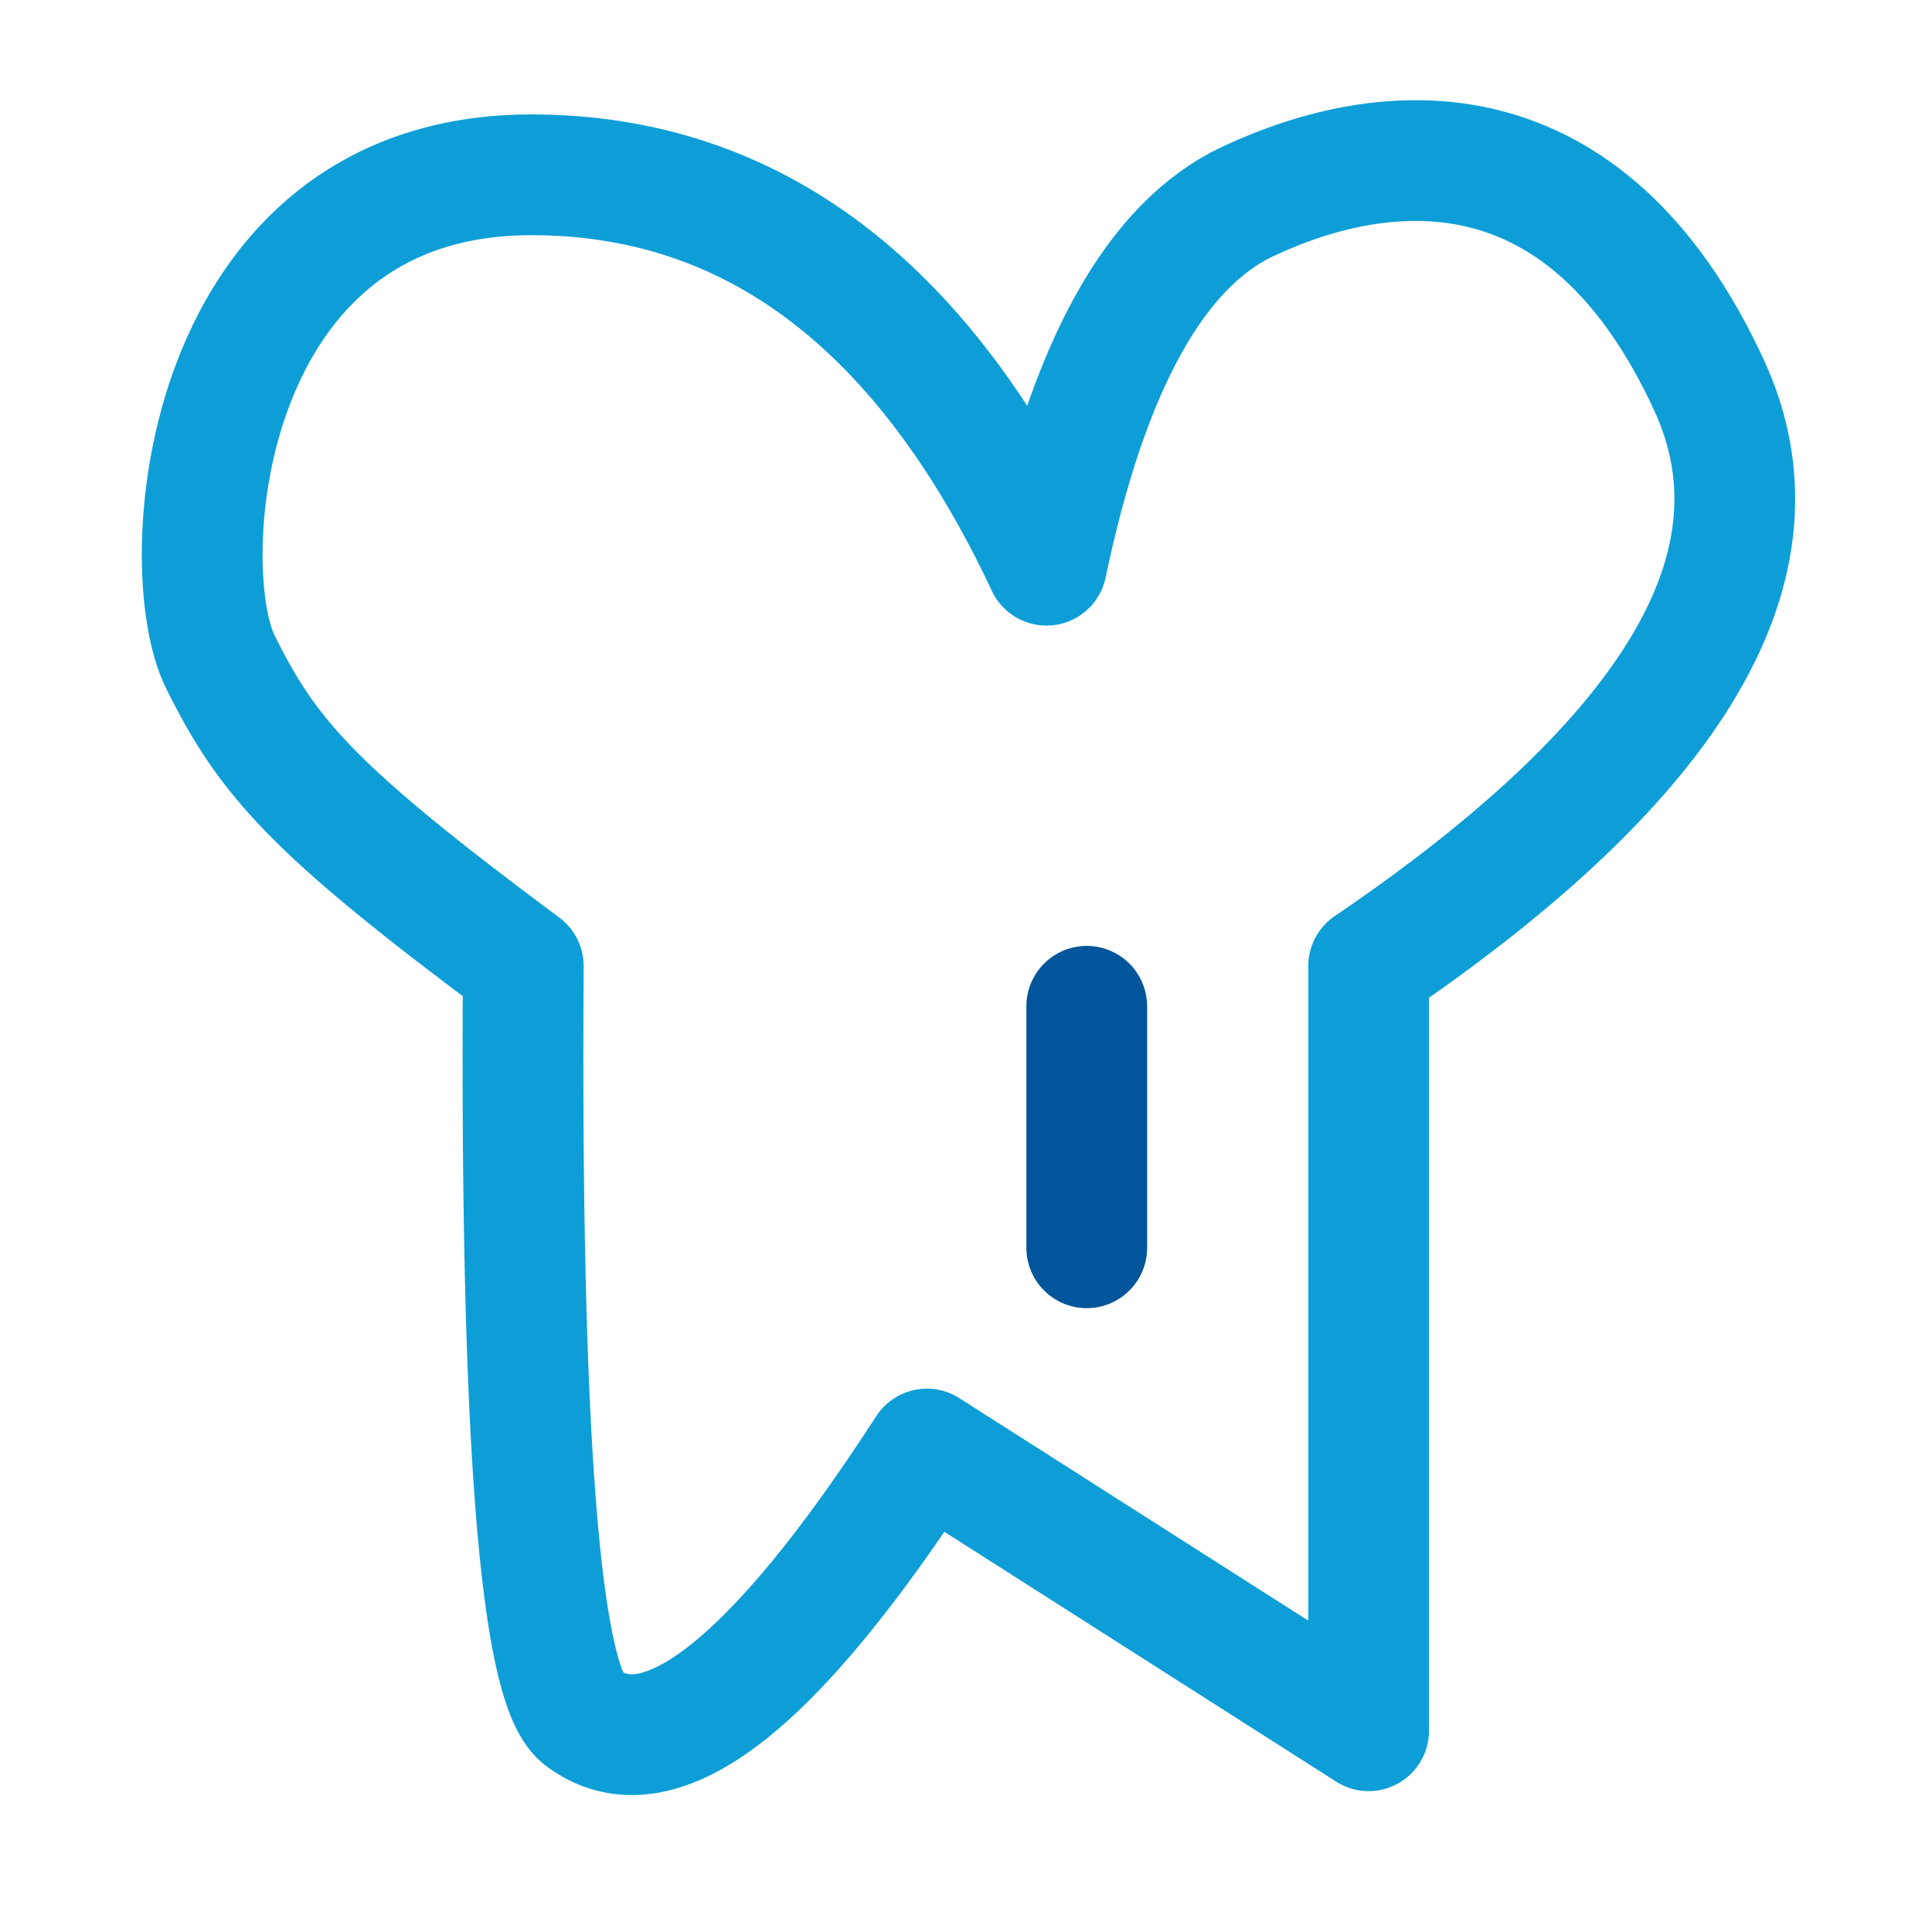
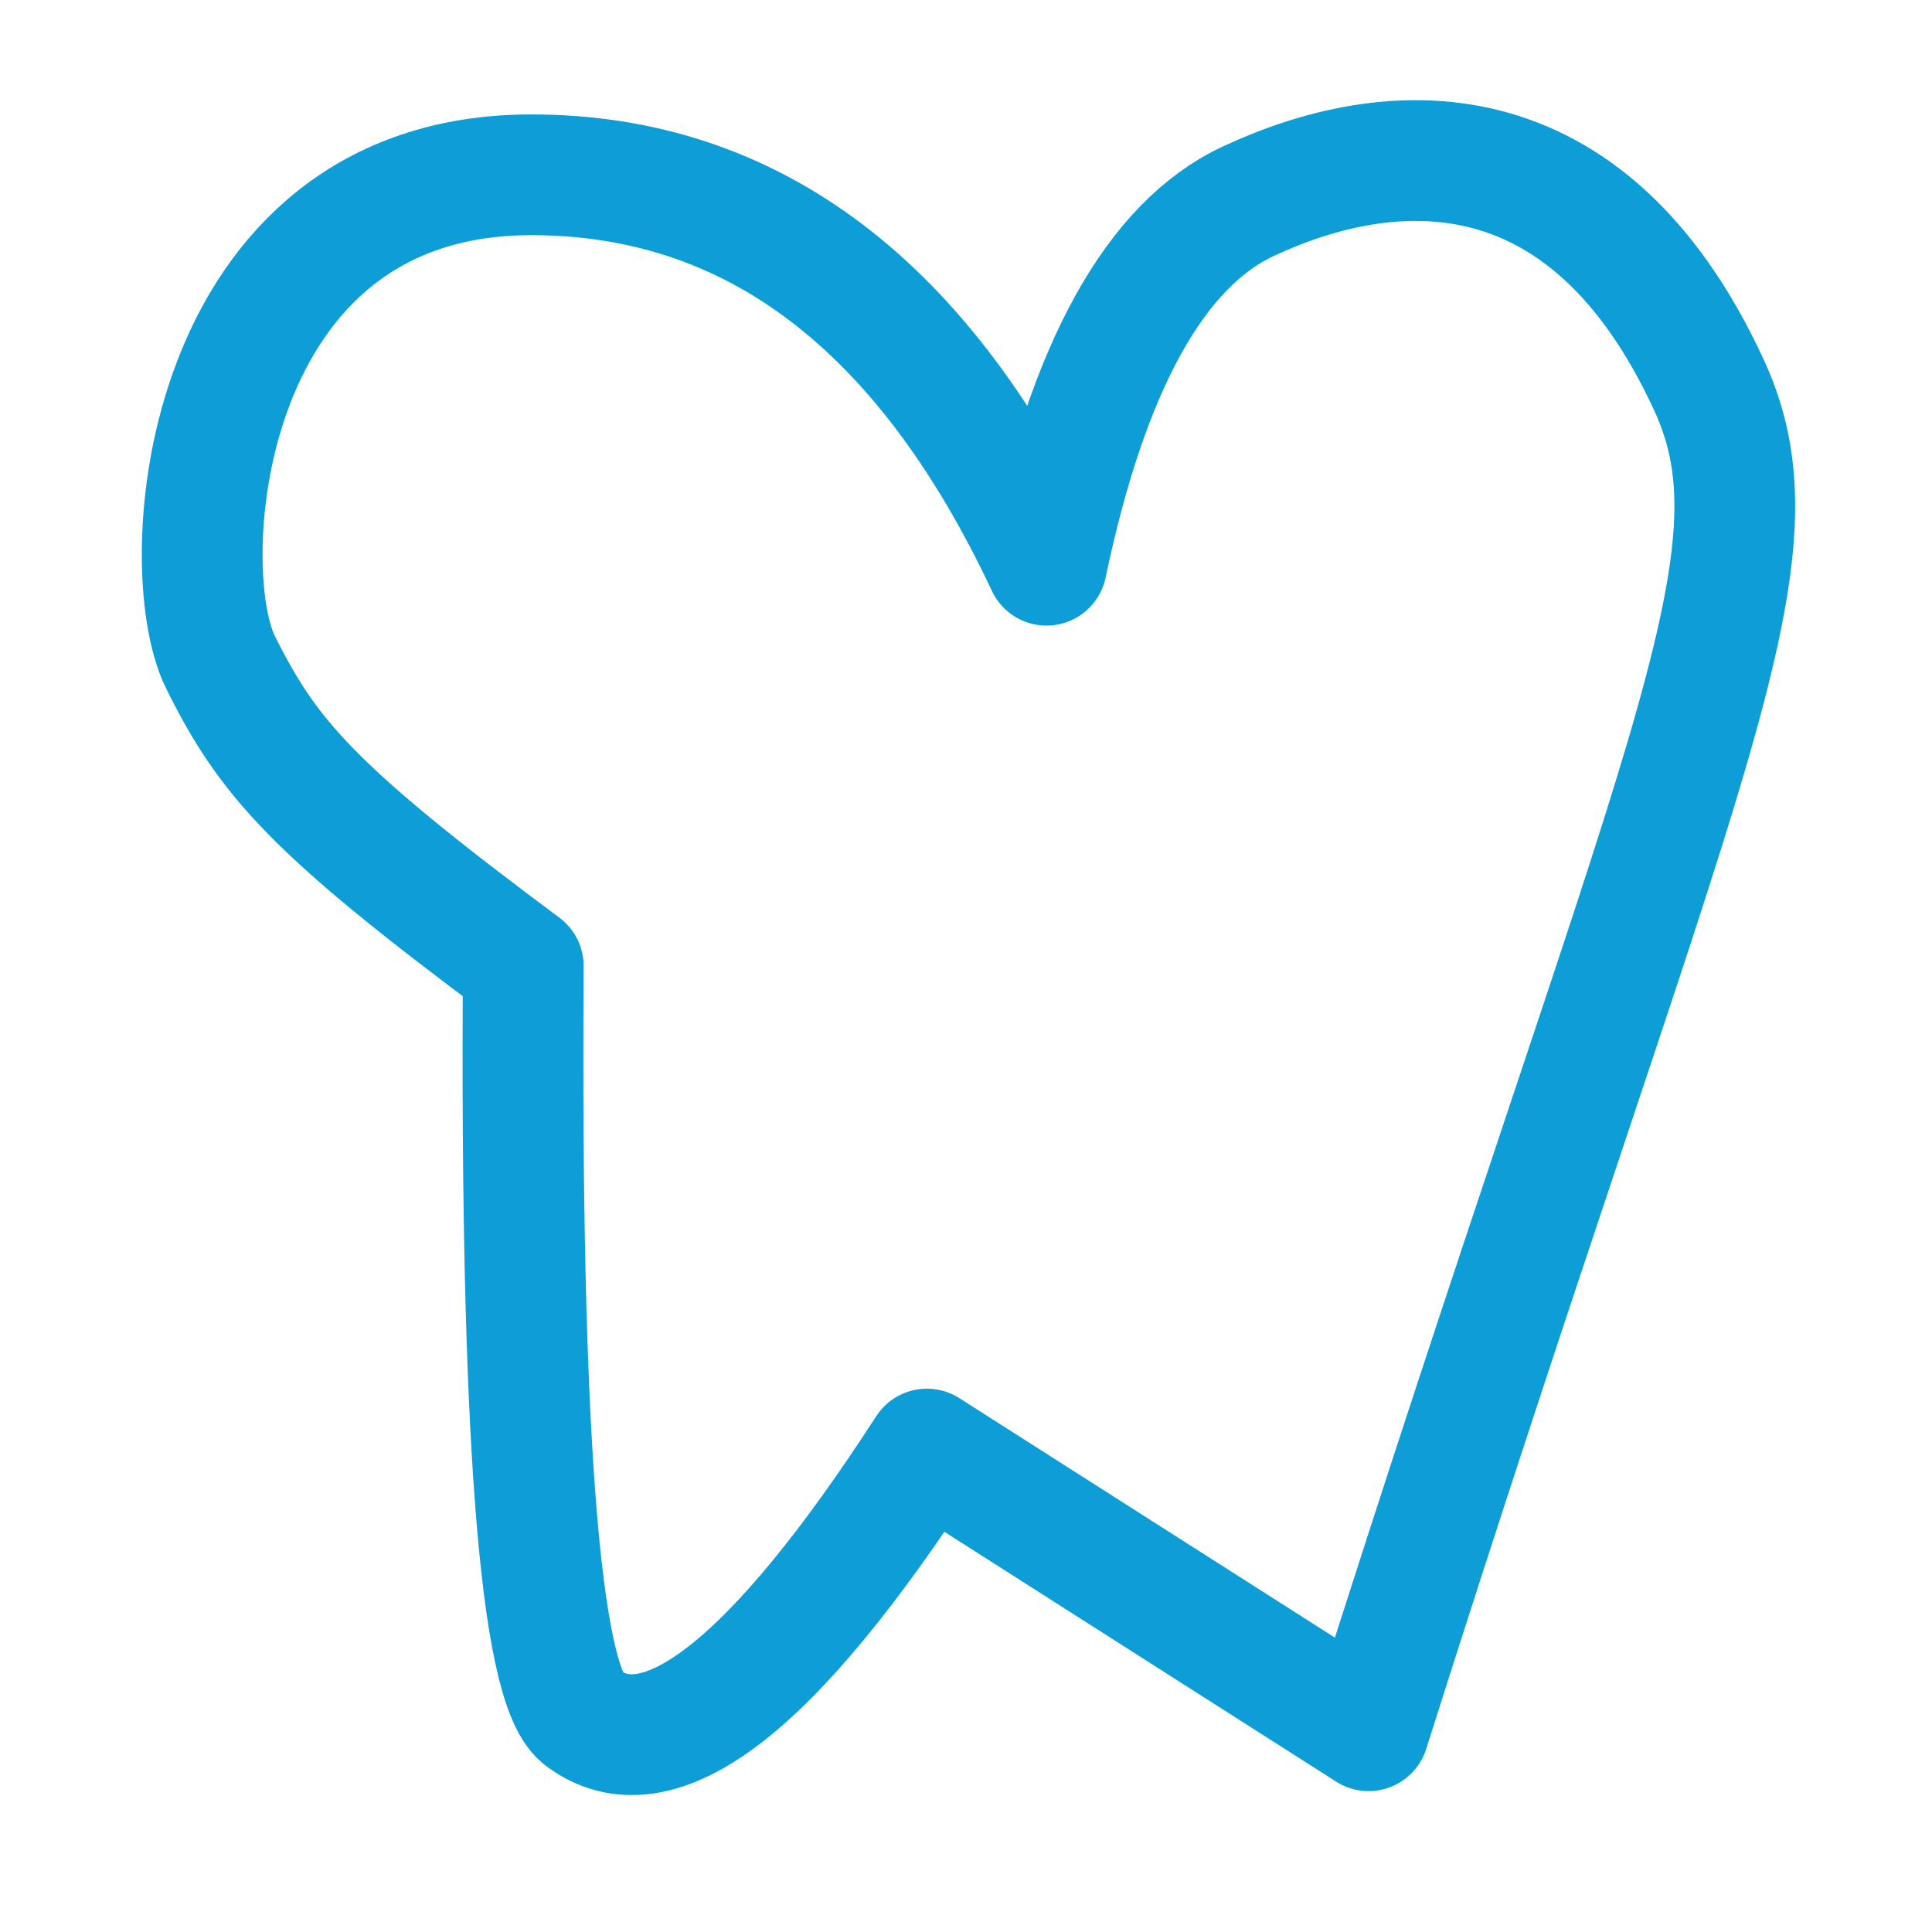
<svg xmlns="http://www.w3.org/2000/svg" width="40" height="40" viewBox="0 0 40 40" fill="none">
-   <path fill-rule="evenodd" clip-rule="evenodd" d="M19.19 30.001L28.336 35.833V20.001C34.731 15.659 37.08 11.65 35.383 7.973C32.838 2.457 28.717 2.821 25.839 4.169C23.921 5.068 22.53 7.579 21.667 11.702C19.135 6.313 15.579 3.619 11 3.619C4.132 3.619 3.579 11.722 4.563 13.706C5.547 15.691 6.477 16.761 10.834 20.001C10.771 29.637 11.172 34.819 12.036 35.547C13.62 36.775 16.005 34.926 19.19 30.001Z" stroke="#0D9ED7" stroke-width="2.5" stroke-linejoin="round" />
-   <path d="M22.5 20.834V25.834" stroke="#00559B" stroke-width="2.5" stroke-linecap="round" />
+   <path fill-rule="evenodd" clip-rule="evenodd" d="M19.19 30.001L28.336 35.833C34.731 15.659 37.08 11.65 35.383 7.973C32.838 2.457 28.717 2.821 25.839 4.169C23.921 5.068 22.53 7.579 21.667 11.702C19.135 6.313 15.579 3.619 11 3.619C4.132 3.619 3.579 11.722 4.563 13.706C5.547 15.691 6.477 16.761 10.834 20.001C10.771 29.637 11.172 34.819 12.036 35.547C13.62 36.775 16.005 34.926 19.19 30.001Z" stroke="#0D9ED7" stroke-width="2.5" stroke-linejoin="round" />
</svg>